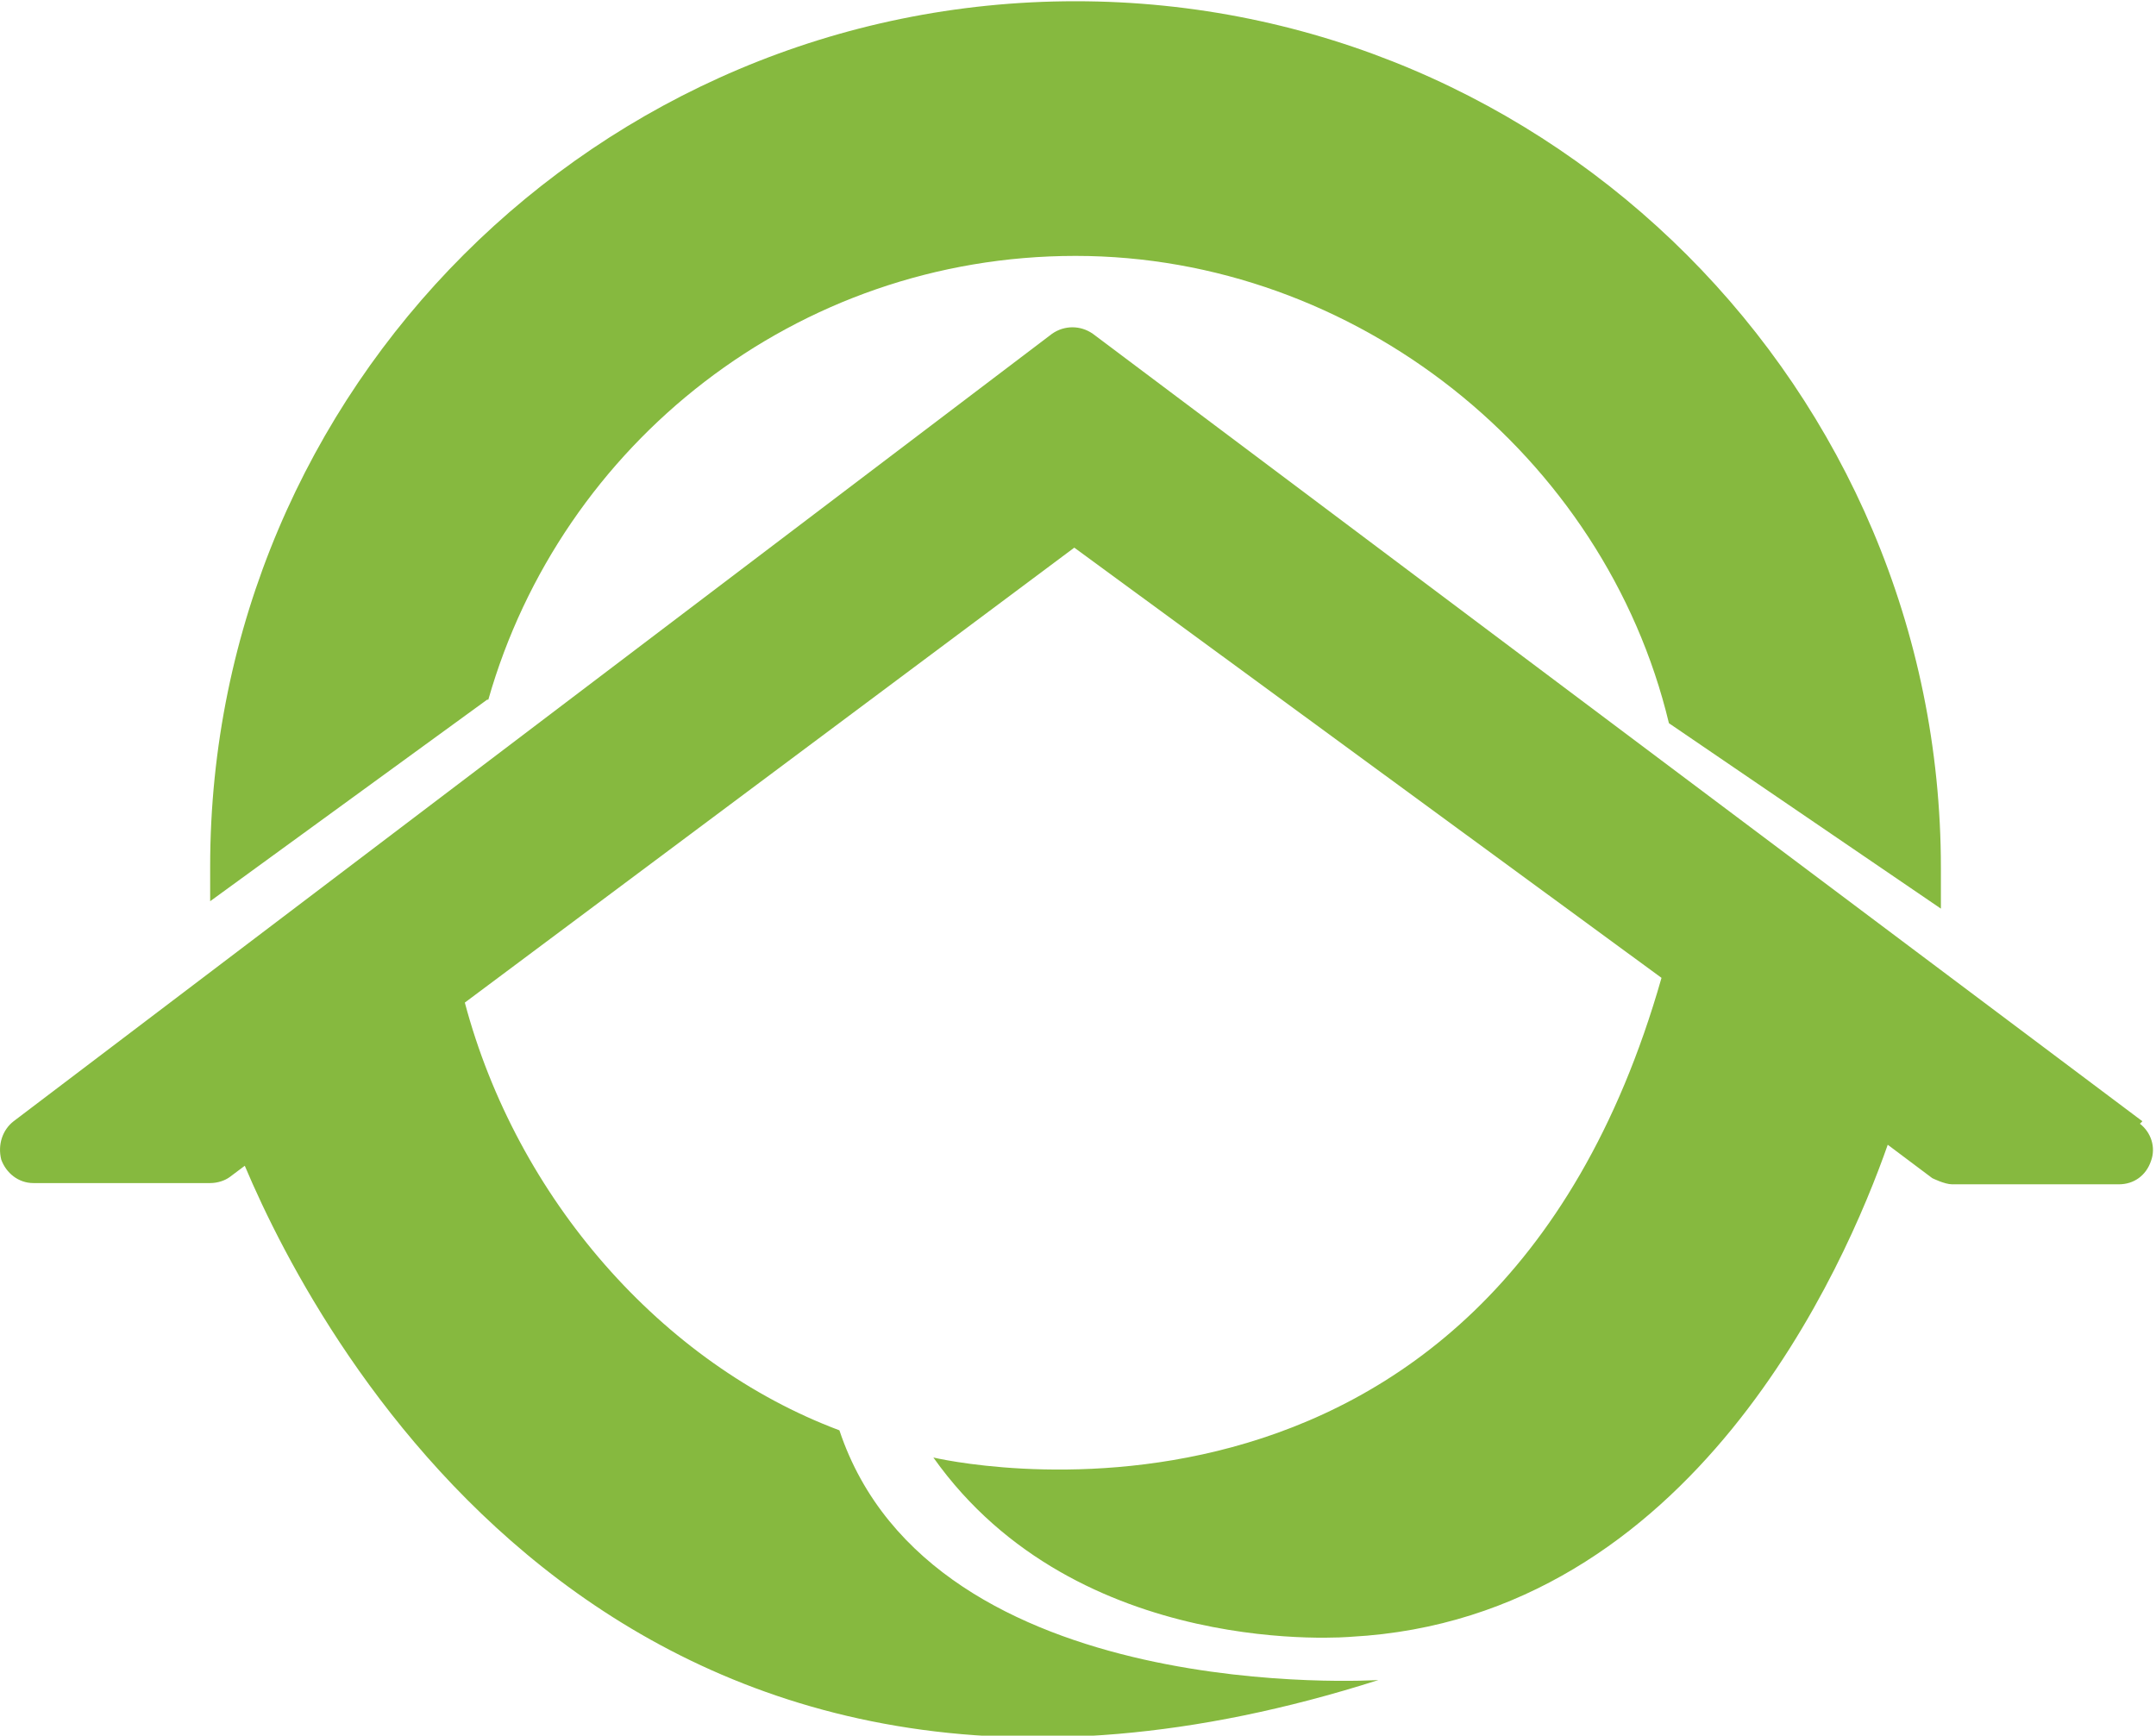
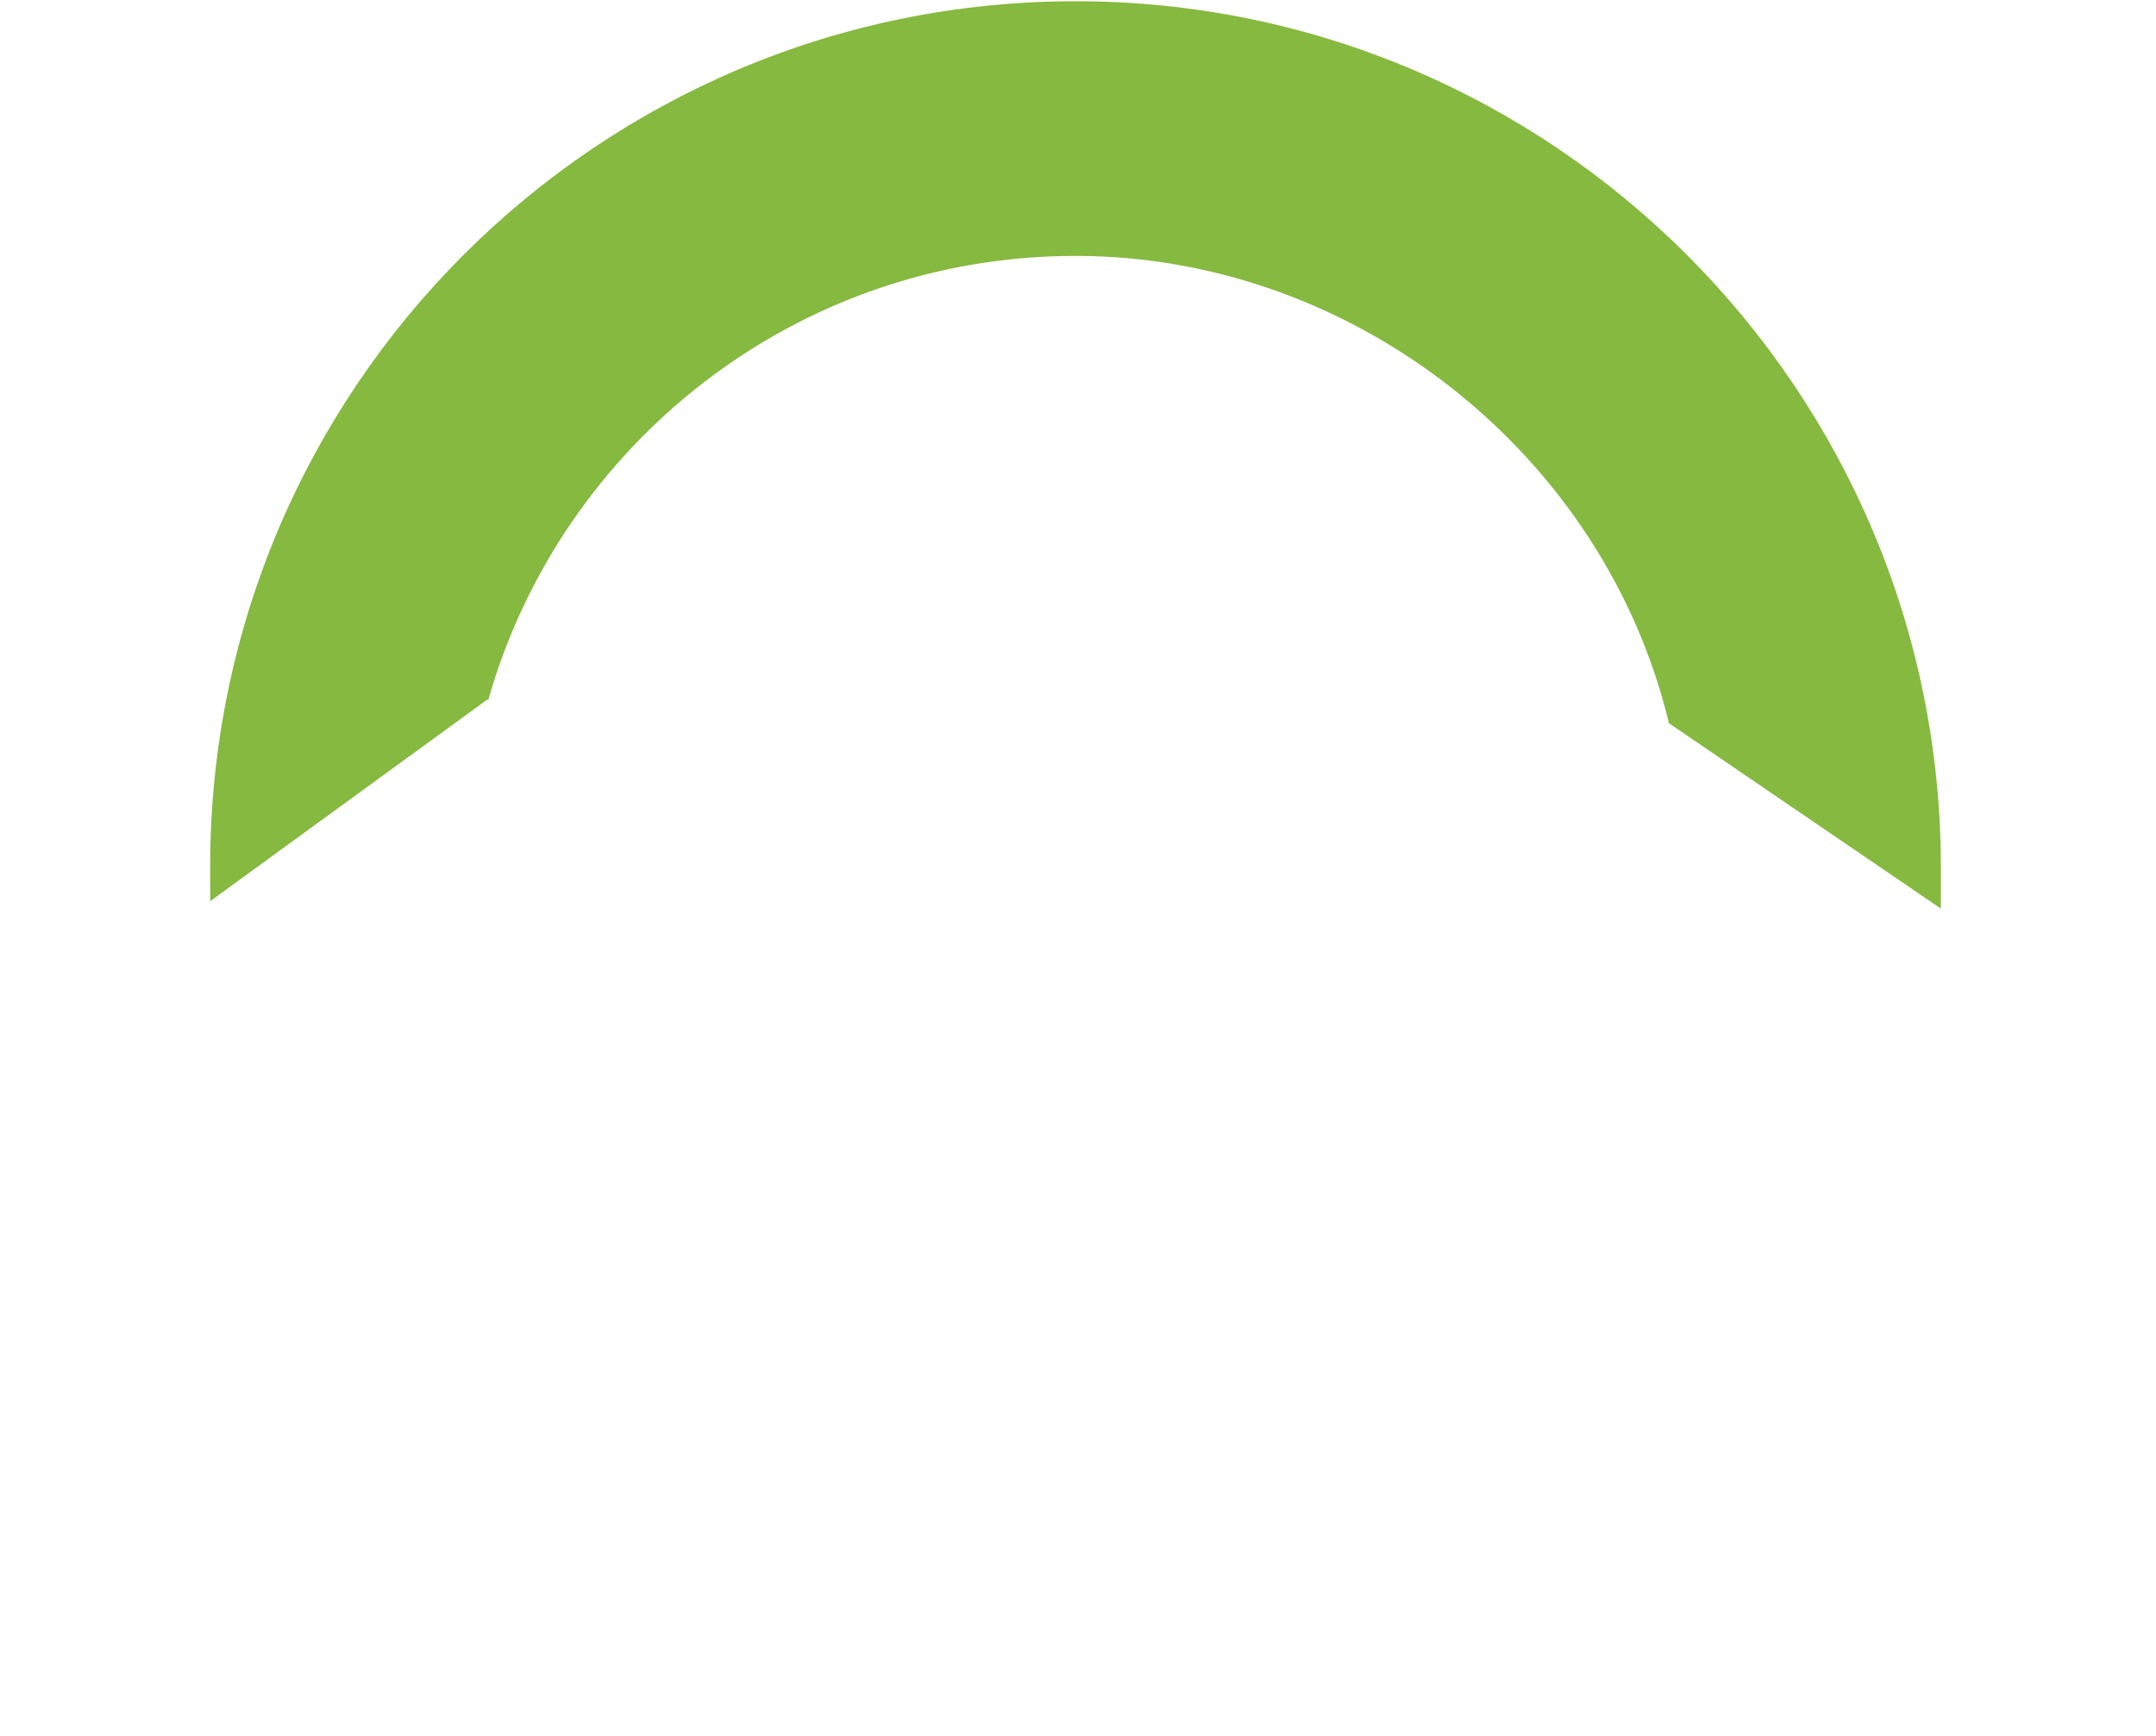
<svg xmlns="http://www.w3.org/2000/svg" version="1.1" viewBox="0 0 17.44 14.04">
  <defs>
    <style>
      .cls-1 {
        fill: #86b93f;
      }
    </style>
  </defs>
  <g>
    <g id="Capa_1">
      <path class="cls-1" d="M3.95,5.66c.59-2.07,2.49-3.59,4.75-3.59s4.28,1.61,4.8,3.78l2.2,1.5c0-.11,0-.22,0-.33,0-3.87-3.14-7.01-7-7.01S1.7,3.14,1.7,7.01c0,.1,0,.19,0,.28l2.24-1.63Z" />
-       <path class="cls-1" d="M17.33,9.07L8.84,2.7c-.1-.07-.23-.07-.33,0L.11,9.07c-.09.07-.13.19-.1.31.04.11.14.19.26.19h1.43c.06,0,.12-.02.16-.05l.12-.09c.62,1.47,3.12,6.09,9.17,4.16,0,0-3.61.23-4.36-2.02-1.44-.54-2.61-1.88-3.03-3.46l4.93-3.68,4.75,3.48c-1.41,4.95-5.89,3.88-5.89,3.88,1.17,1.65,3.38,1.45,3.38,1.45,2.77-.15,4-3.01,4.34-3.98l.36.27s.1.05.16.05h1.35c.12,0,.22-.07.26-.19.04-.11,0-.23-.09-.3" />
    </g>
  </g>
</svg>